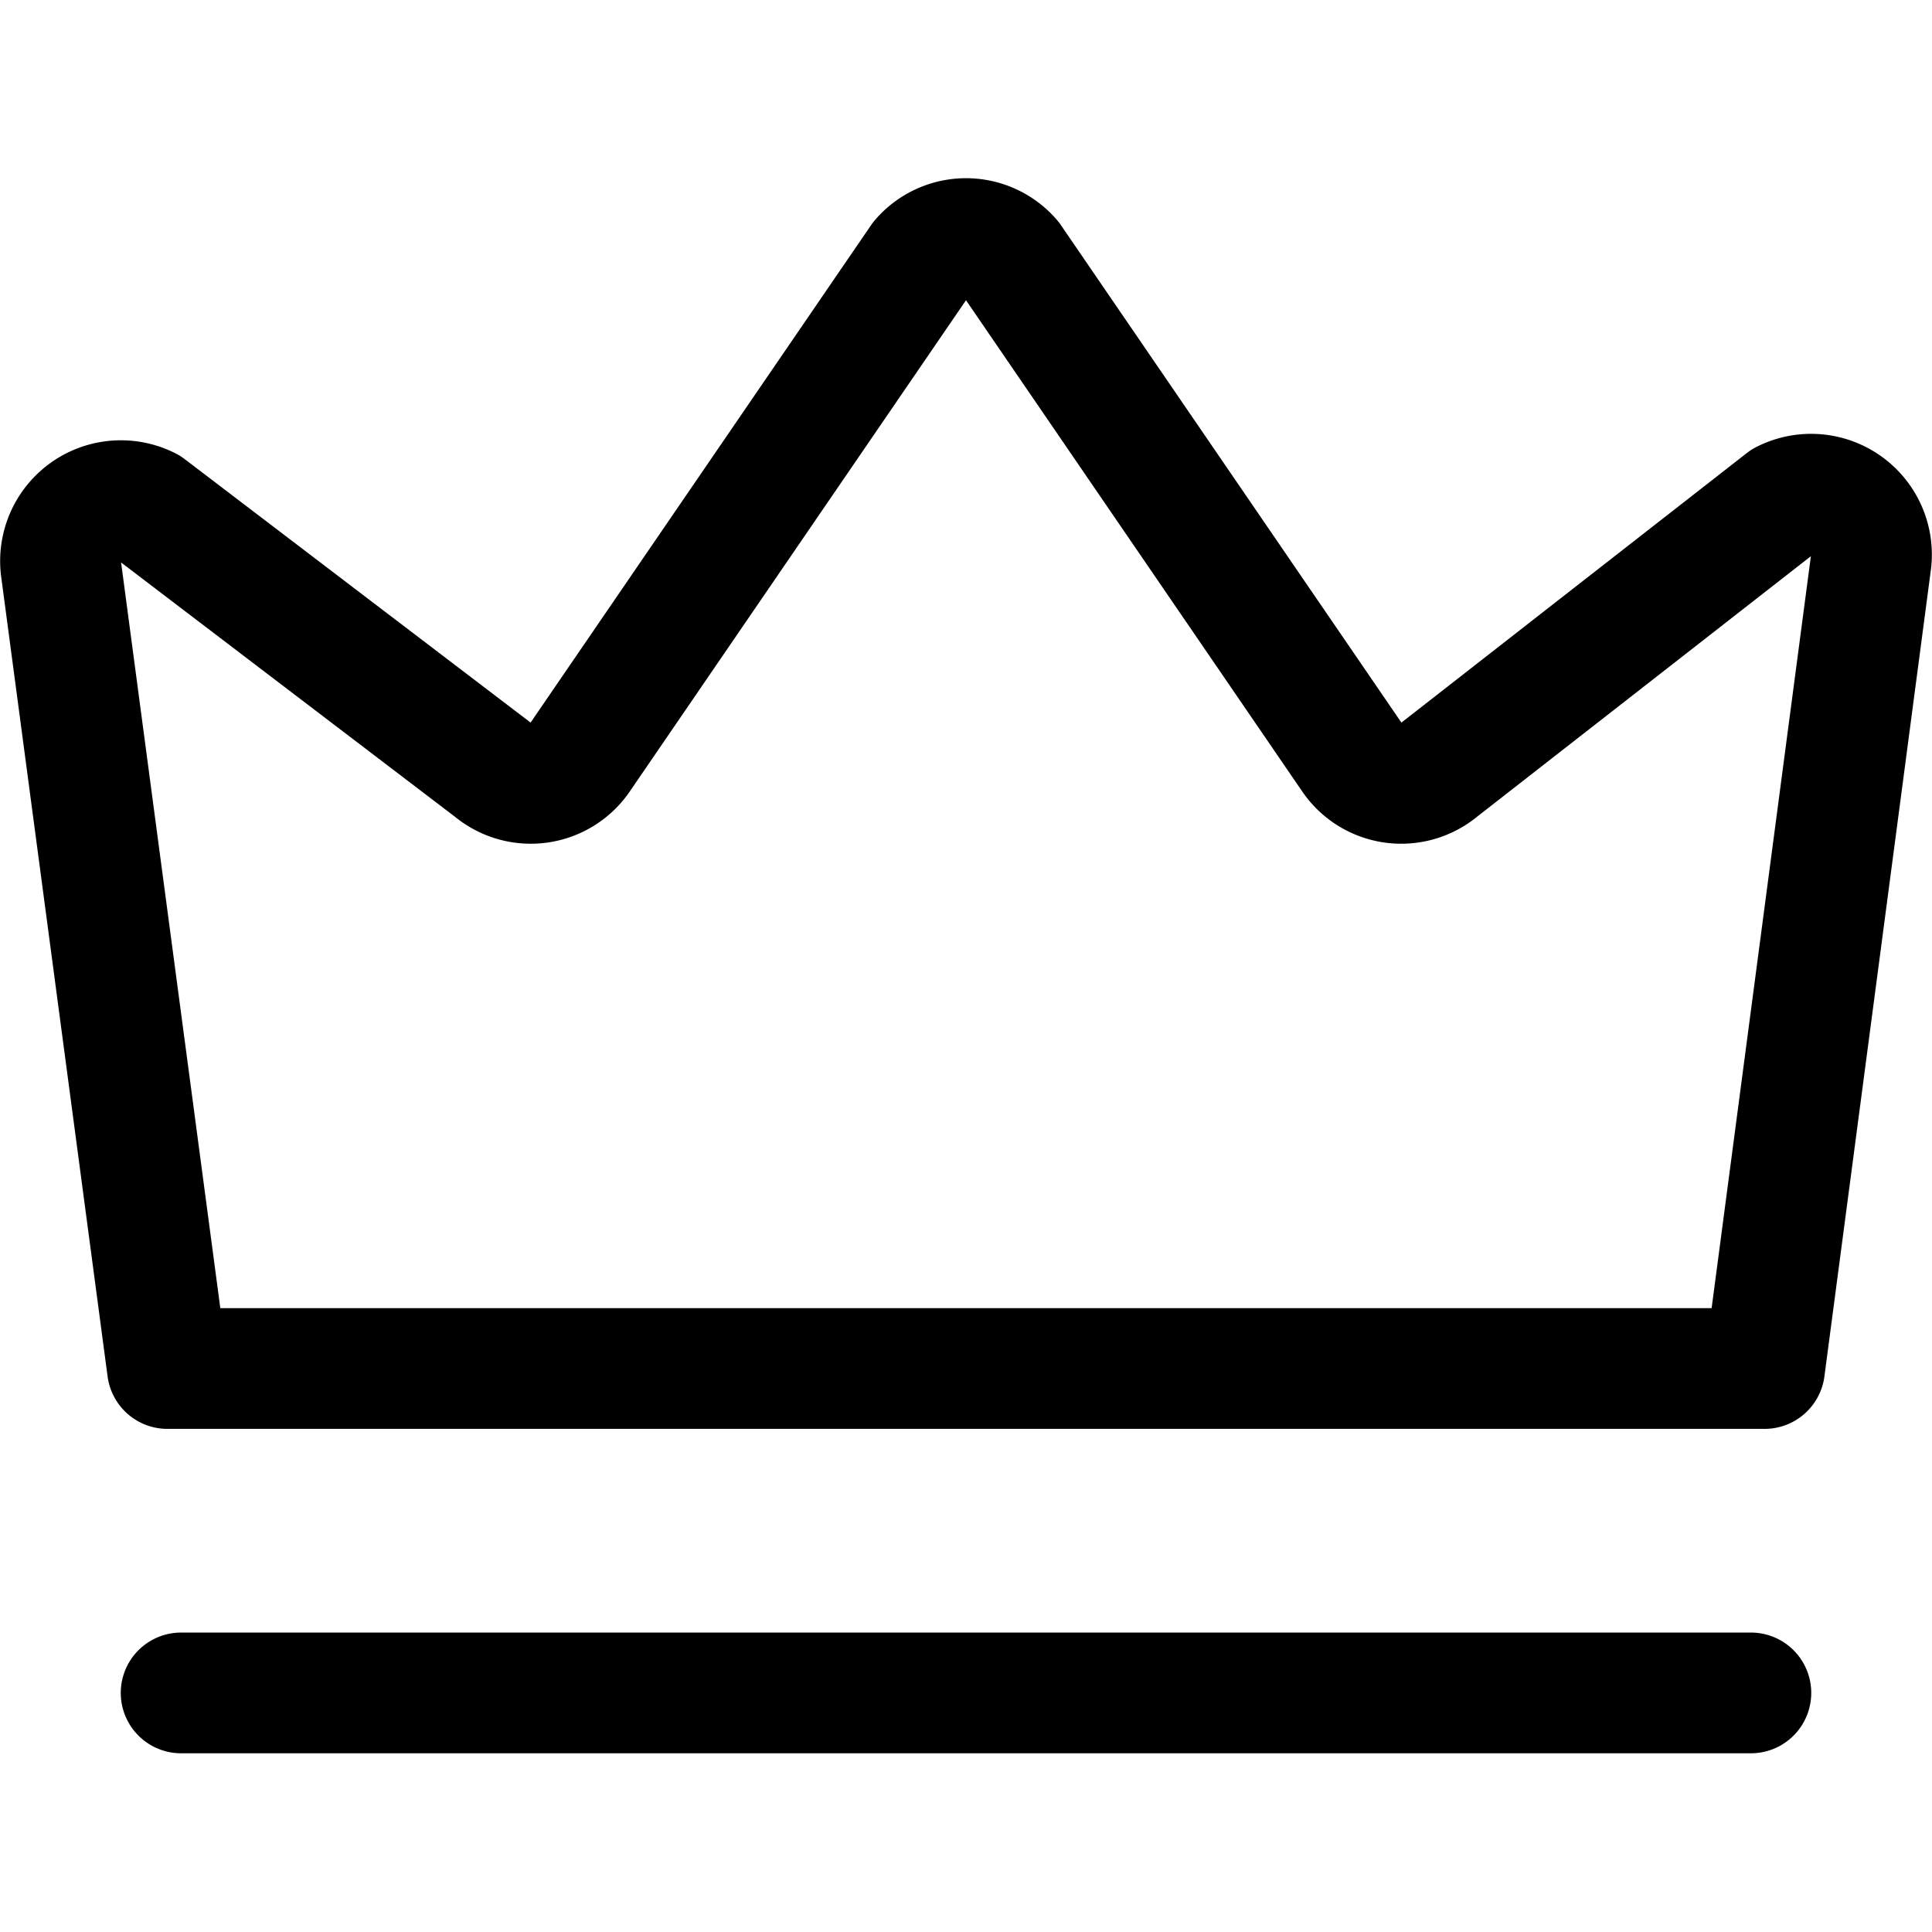
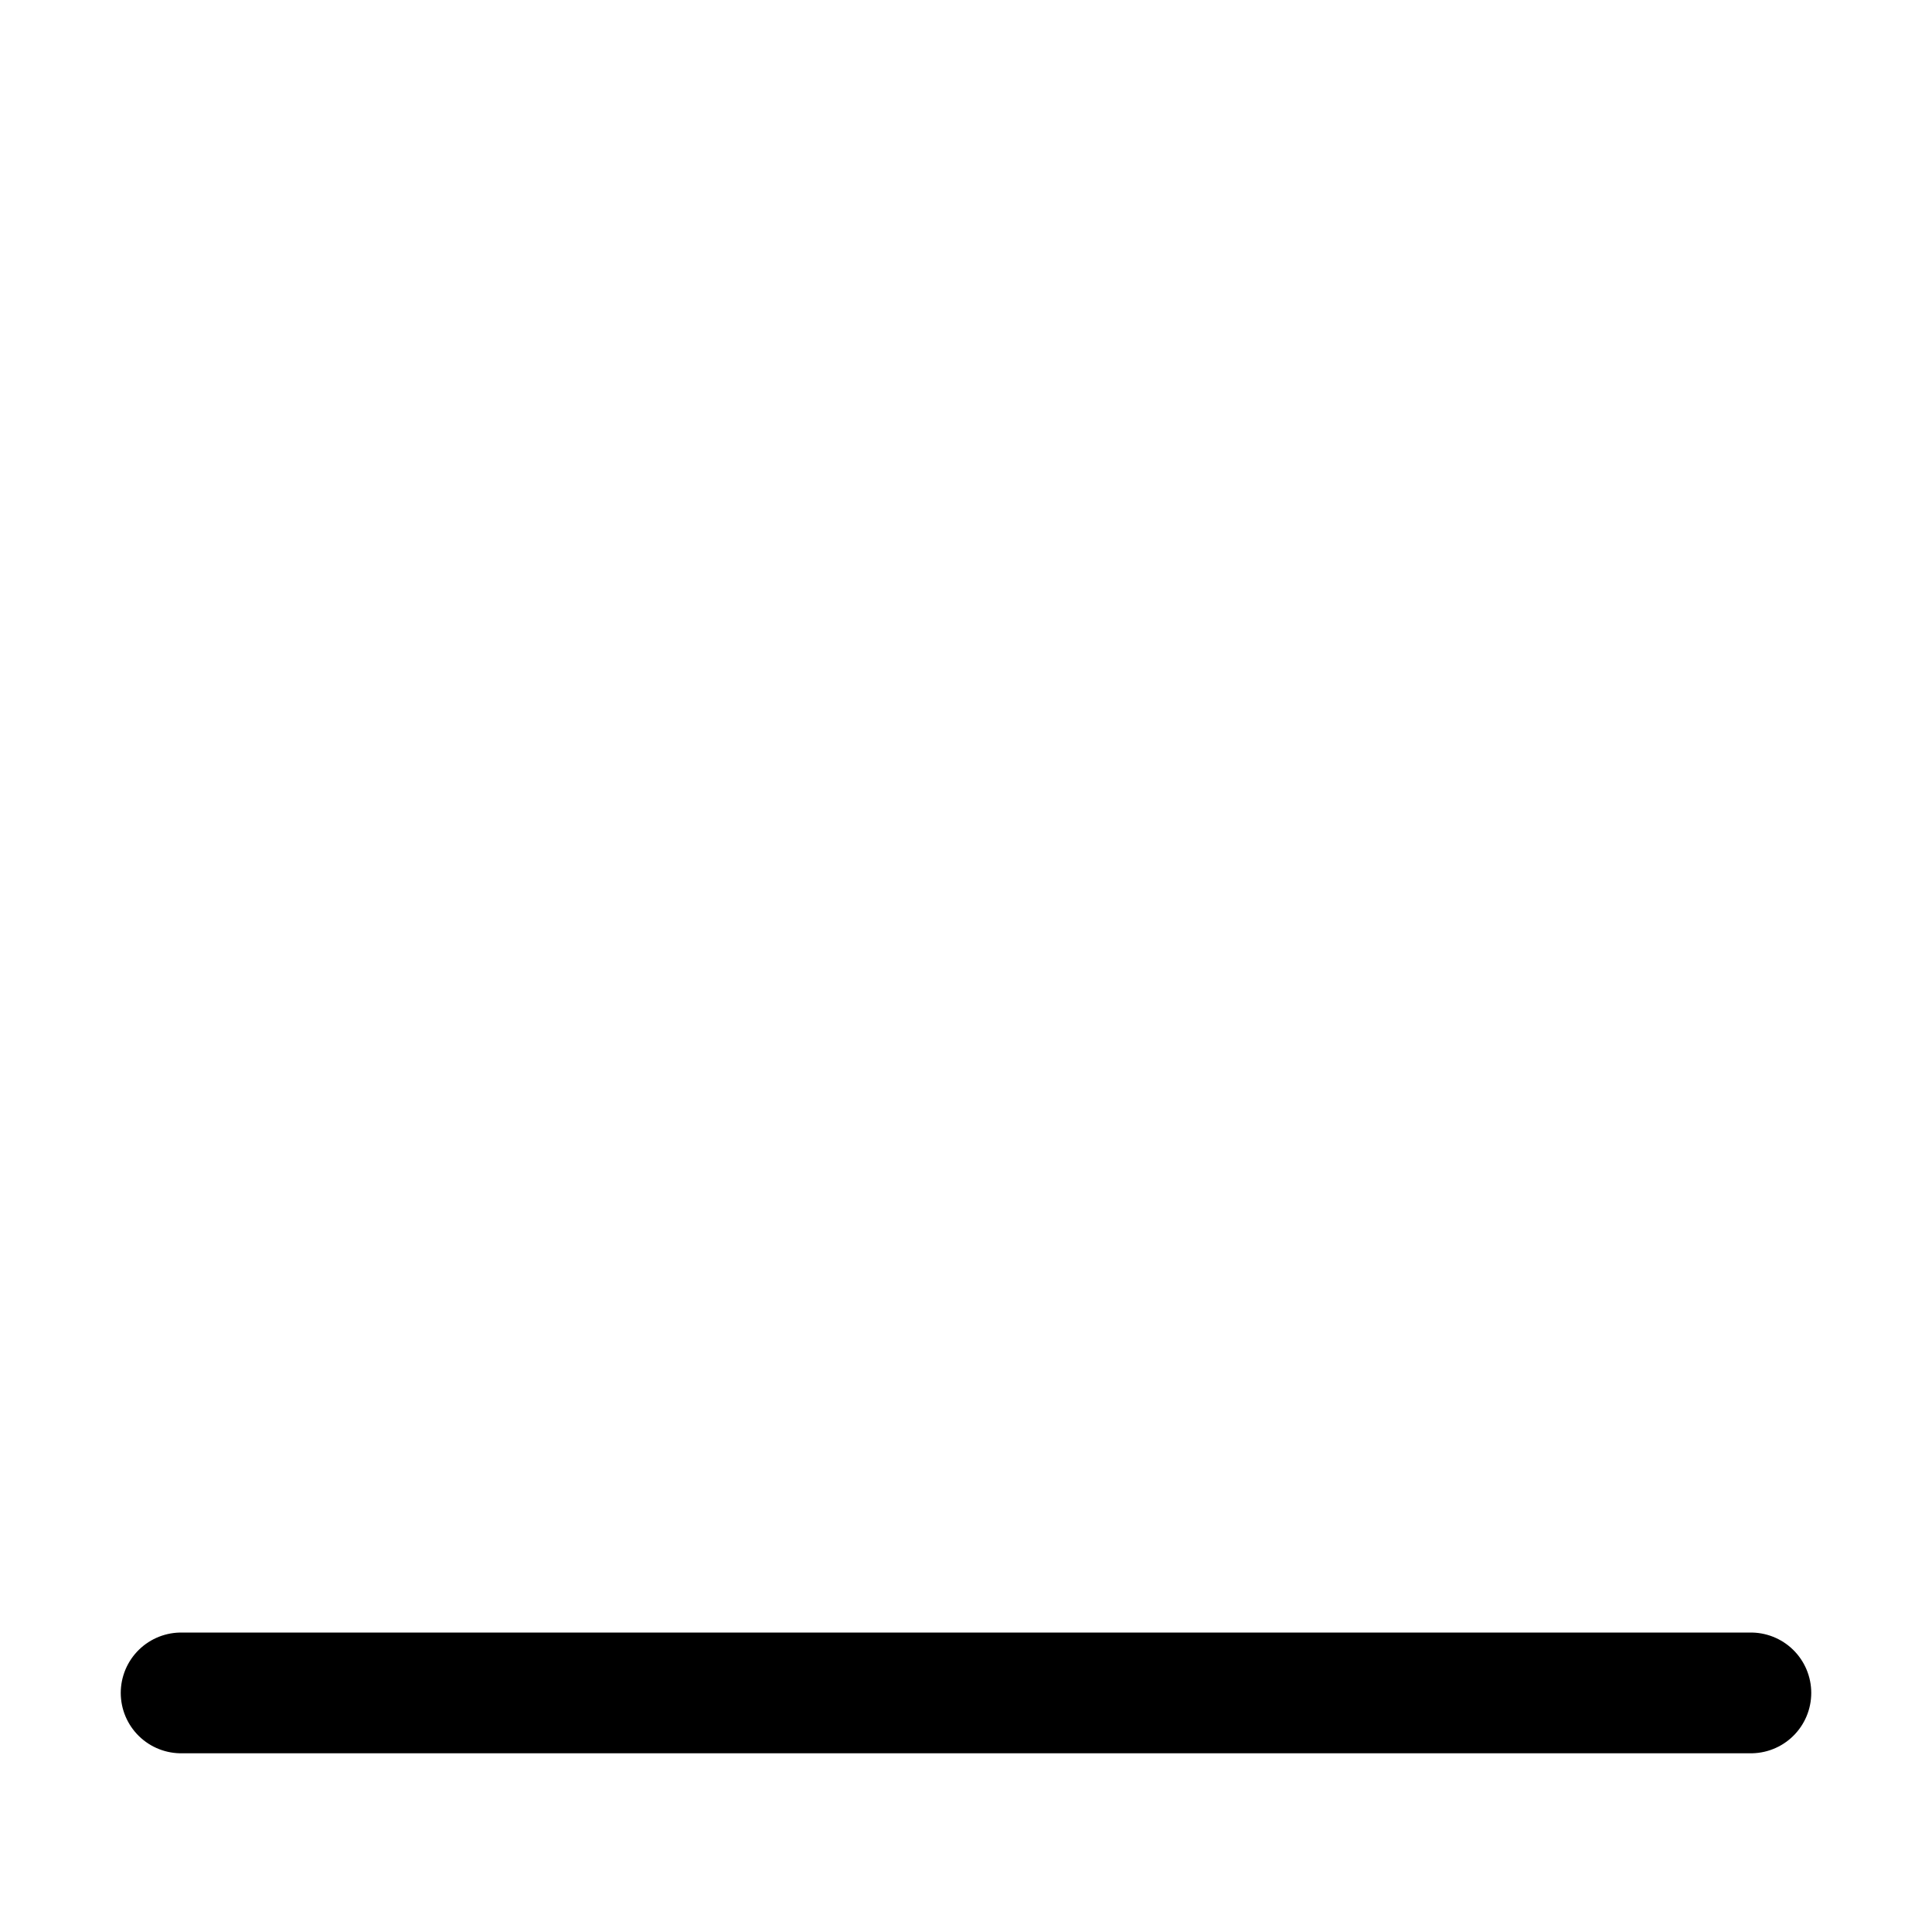
<svg xmlns="http://www.w3.org/2000/svg" viewBox="0 0 24 24" stroke-width="1.5px">
  <g>
-     <path d="M21.92,17l1.32-10a.75.75,0,0,0-1.08-.78L17.88,9.56a.74.74,0,0,1-1.09-.16L12.56,3.22a.74.74,0,0,0-1.12,0L7.21,9.4a.74.74,0,0,1-1.09.16L1.84,6.3a.75.75,0,0,0-1.08.78L2.08,17Z" fill="none" stroke="currentColor" stroke-linecap="round" stroke-linejoin="round" />
    <line x1="2.25" y1="21.03" x2="21.75" y2="21.03" fill="none" stroke="currentColor" stroke-linecap="round" stroke-linejoin="round" />
  </g>
</svg>